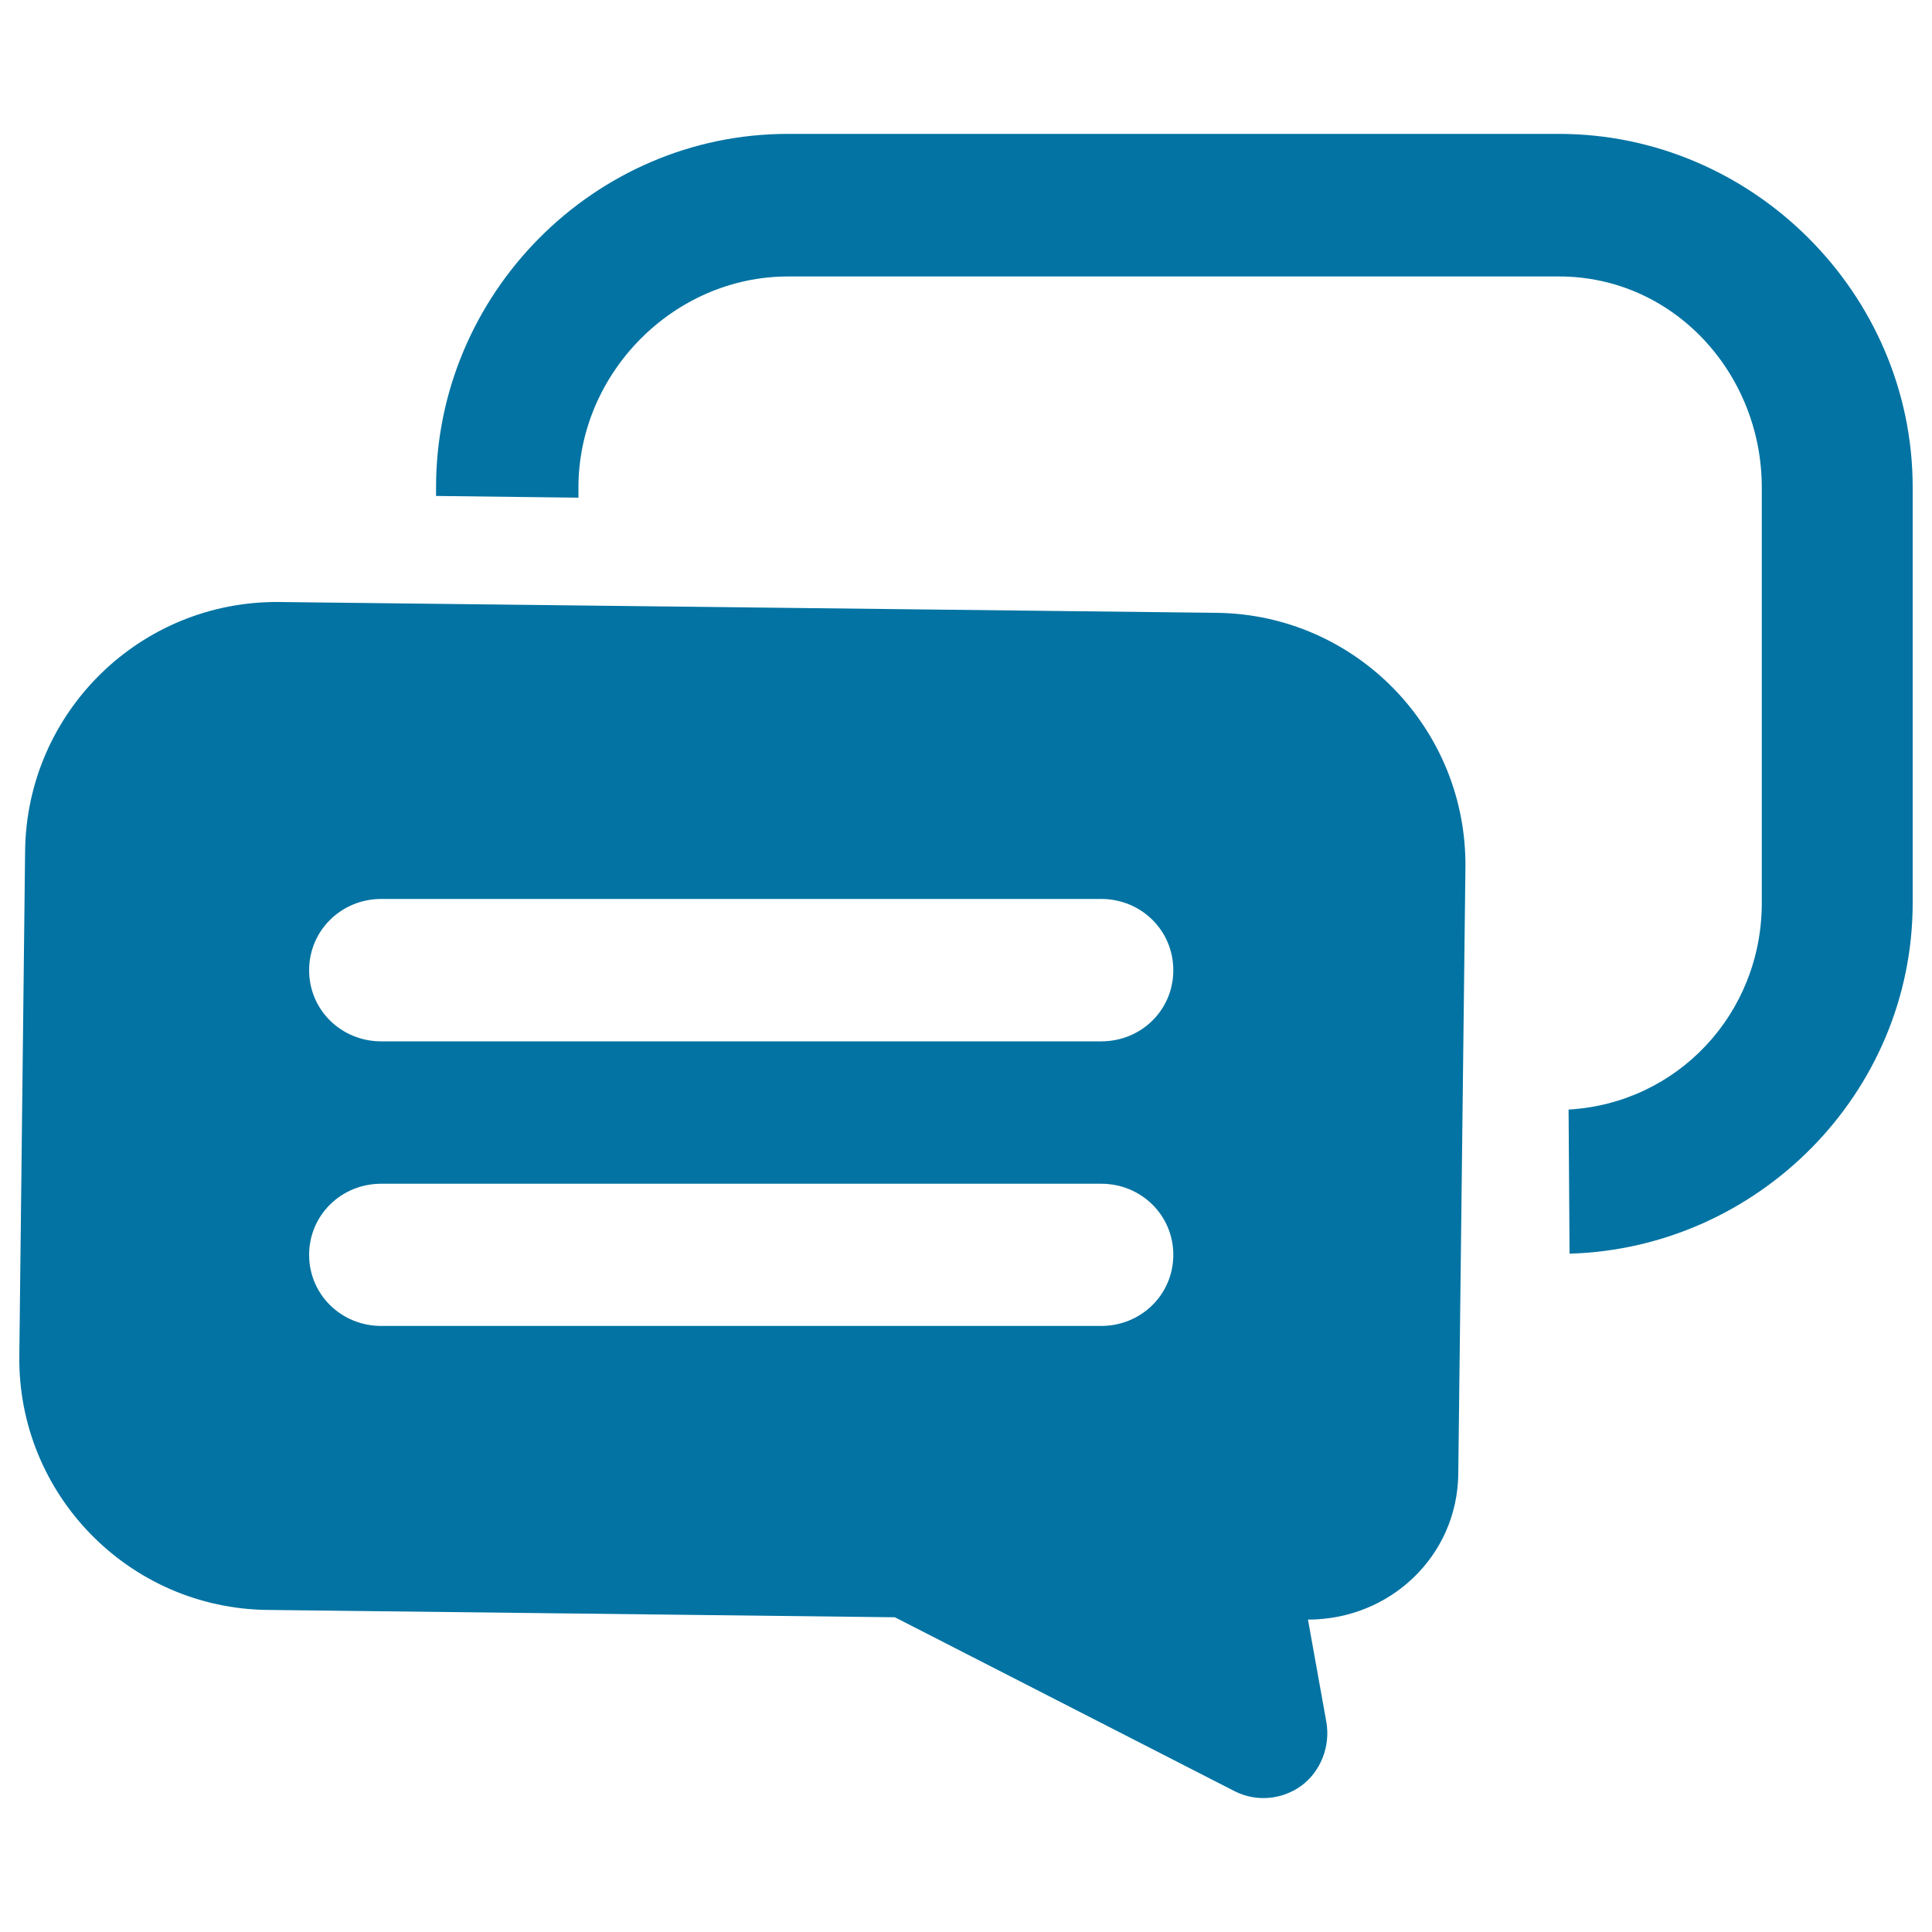
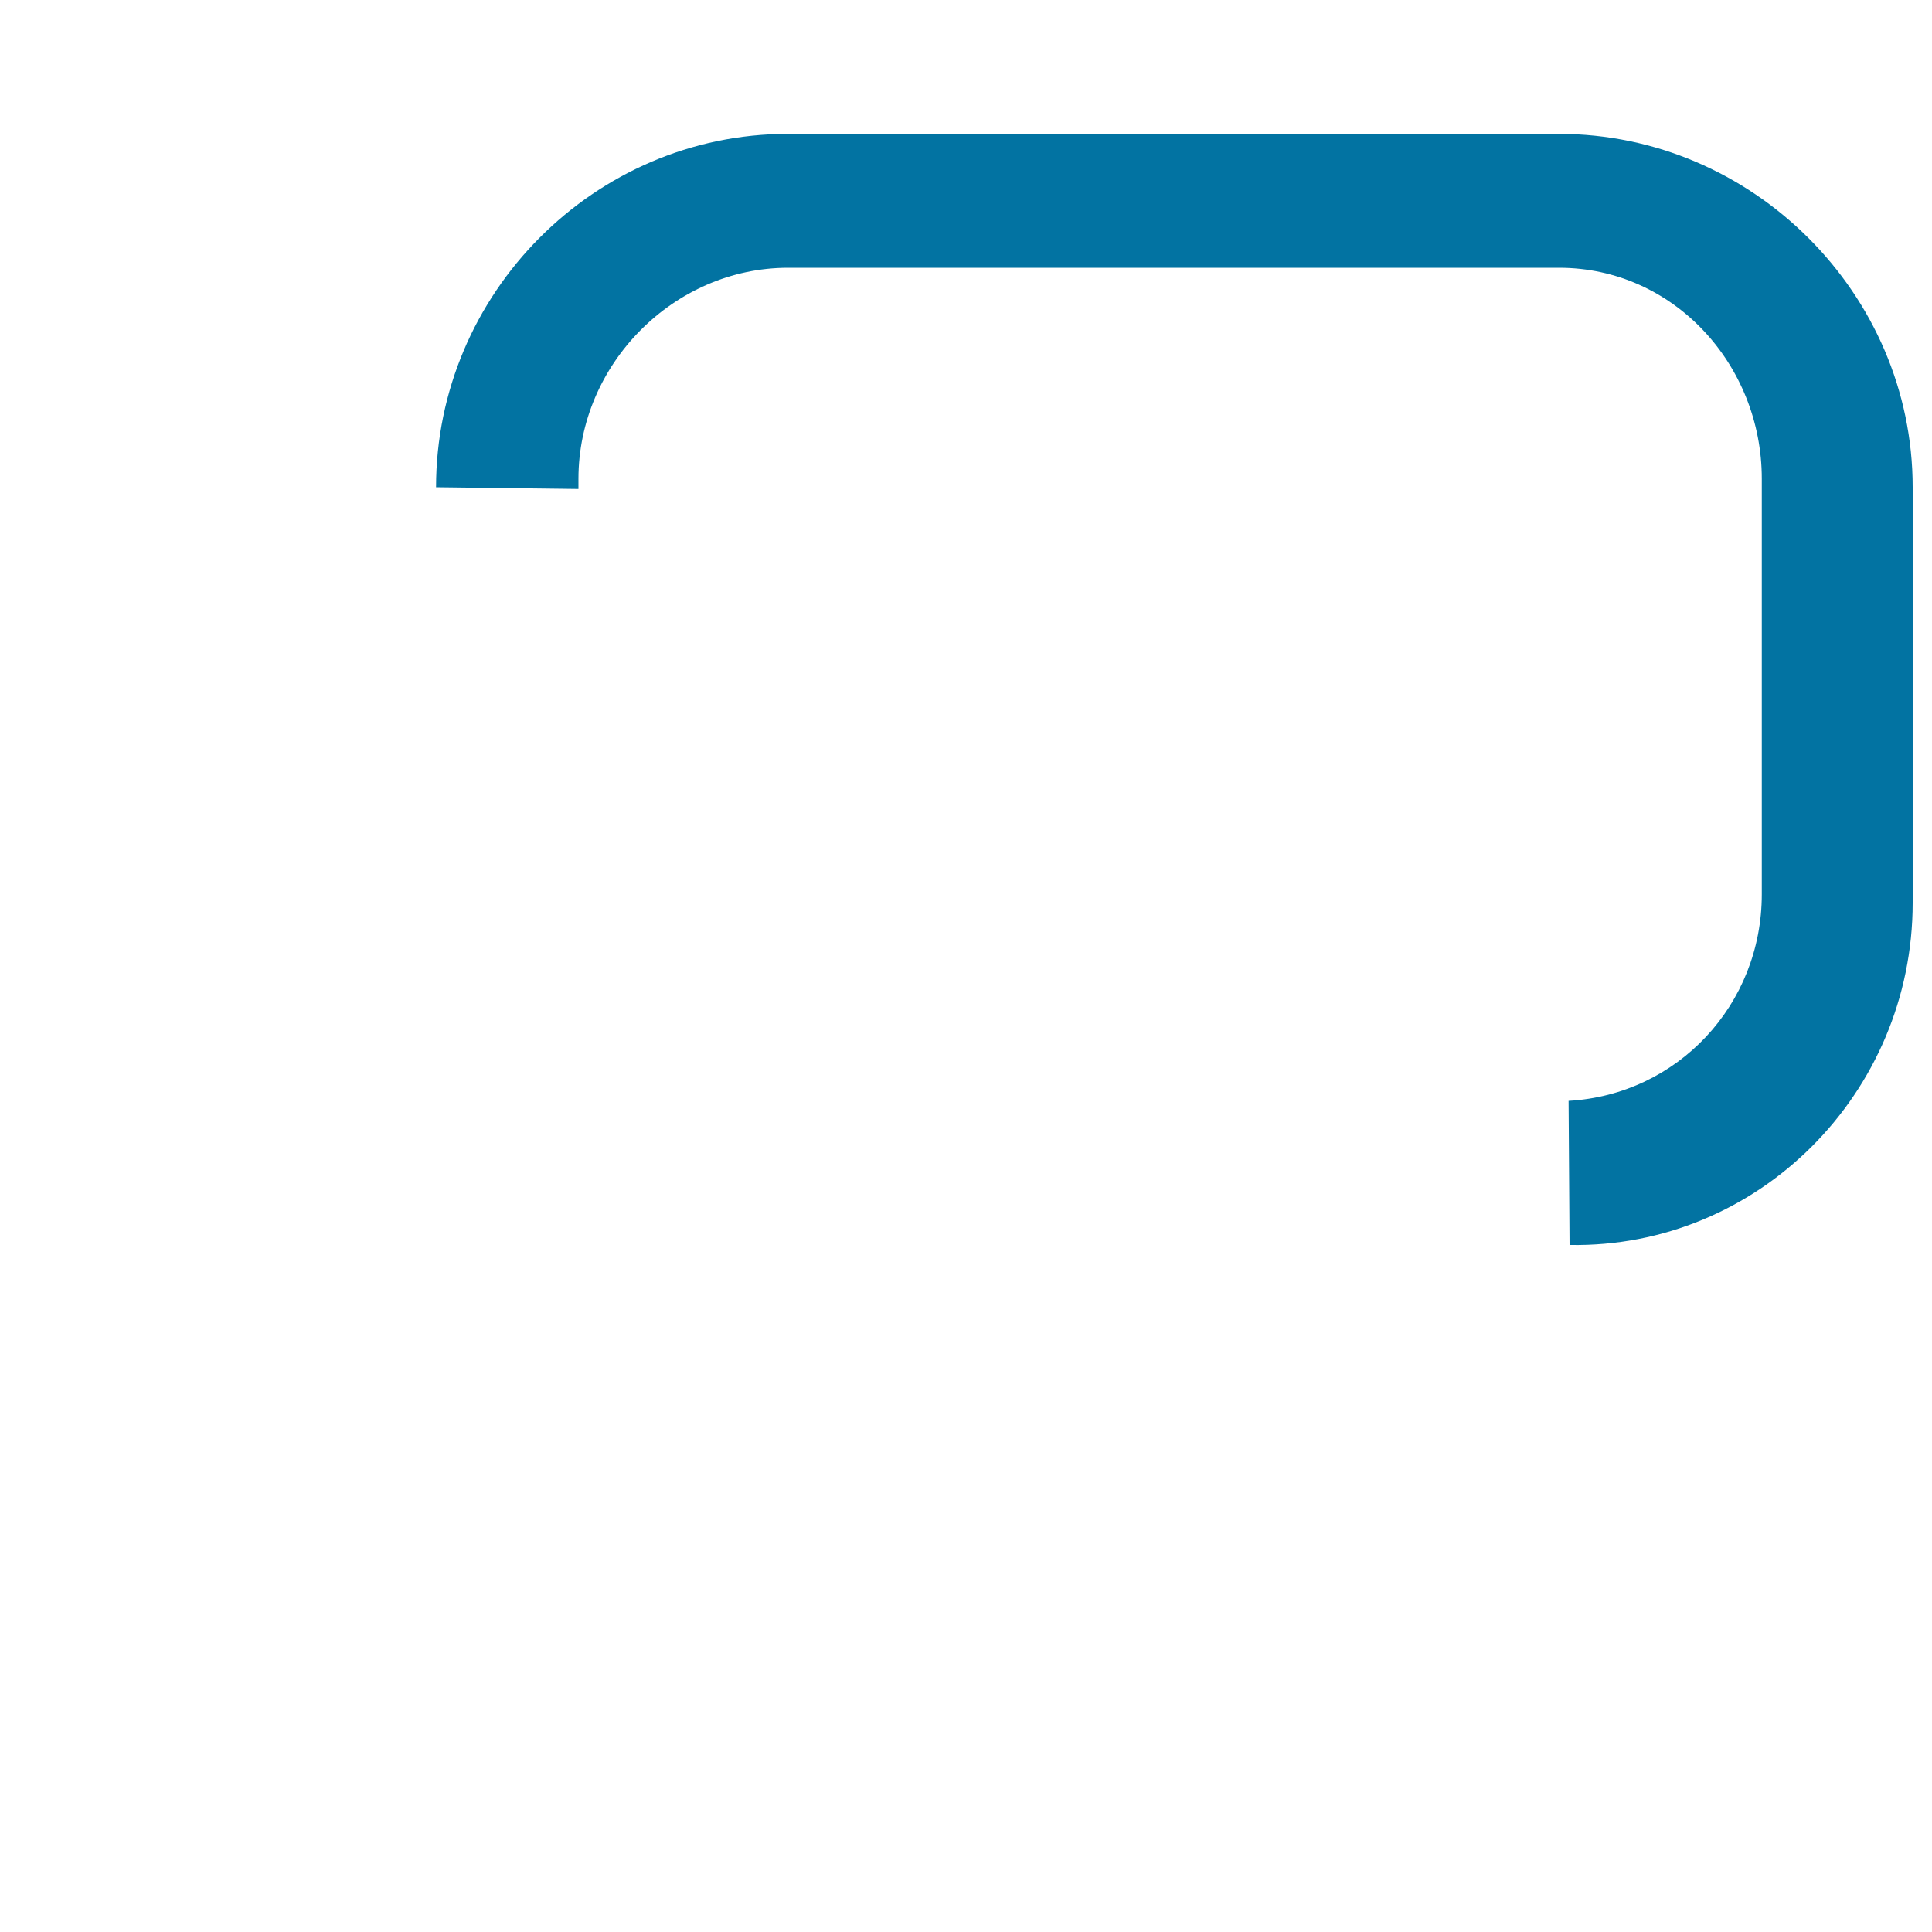
<svg xmlns="http://www.w3.org/2000/svg" viewBox="0 0 1000 1000" style="fill:#0273a2">
  <title>Talk Bubbles SVG icon</title>
  <g>
    <g>
-       <path d="M806.9,69.3H407.8c-100.2,0-182.1,82.7-182.1,182.9v4.5l73.7,0.9v-5.3c0-59.2,49.3-109.2,108.5-109.2h399.1c59.2,0,104.9,50.1,104.9,109.2v215.1c0,57.2-43.6,103.7-100,106.9l0.5,74.6C910,646.1,990,565.8,990,467.3V252.2C990,152,907.1,69.3,806.9,69.3z" />
-       <path d="M629.7,317.2l-485-5.6C72.8,310.8,13.9,368.4,13,440.3l-3,261.4c-0.9,71.8,56.8,130.9,128.7,131.6l324.5,3.8l175.8,90c11.2,5.7,24.6,4.5,34.7-2.9c10.1-7.5,15-20.7,12.8-33l-9.5-52.9l0,0c42.5,0,77.3-32.9,77.8-75.4l3.7-314C759.2,377,701.6,318,629.7,317.2z M570,686.3H197.3c-20.6,0-37.3-16.2-37.3-36.8c0-20.6,16.7-36.8,37.3-36.8H570c20.6,0,37.3,16.2,37.3,36.8C607.3,670,590.7,686.3,570,686.3z M570,539H197.3c-20.6,0-37.3-16.2-37.3-36.8c0-20.6,16.7-36.9,37.3-36.9H570c20.6,0,37.3,16.2,37.3,36.9C607.3,522.8,590.7,539,570,539z" />
+       <path d="M806.9,69.3H407.8c-100.2,0-182.1,82.7-182.1,182.9l73.7,0.9v-5.3c0-59.2,49.3-109.2,108.5-109.2h399.1c59.2,0,104.9,50.1,104.9,109.2v215.1c0,57.2-43.6,103.7-100,106.9l0.5,74.6C910,646.1,990,565.8,990,467.3V252.2C990,152,907.1,69.3,806.9,69.3z" />
    </g>
  </g>
</svg>